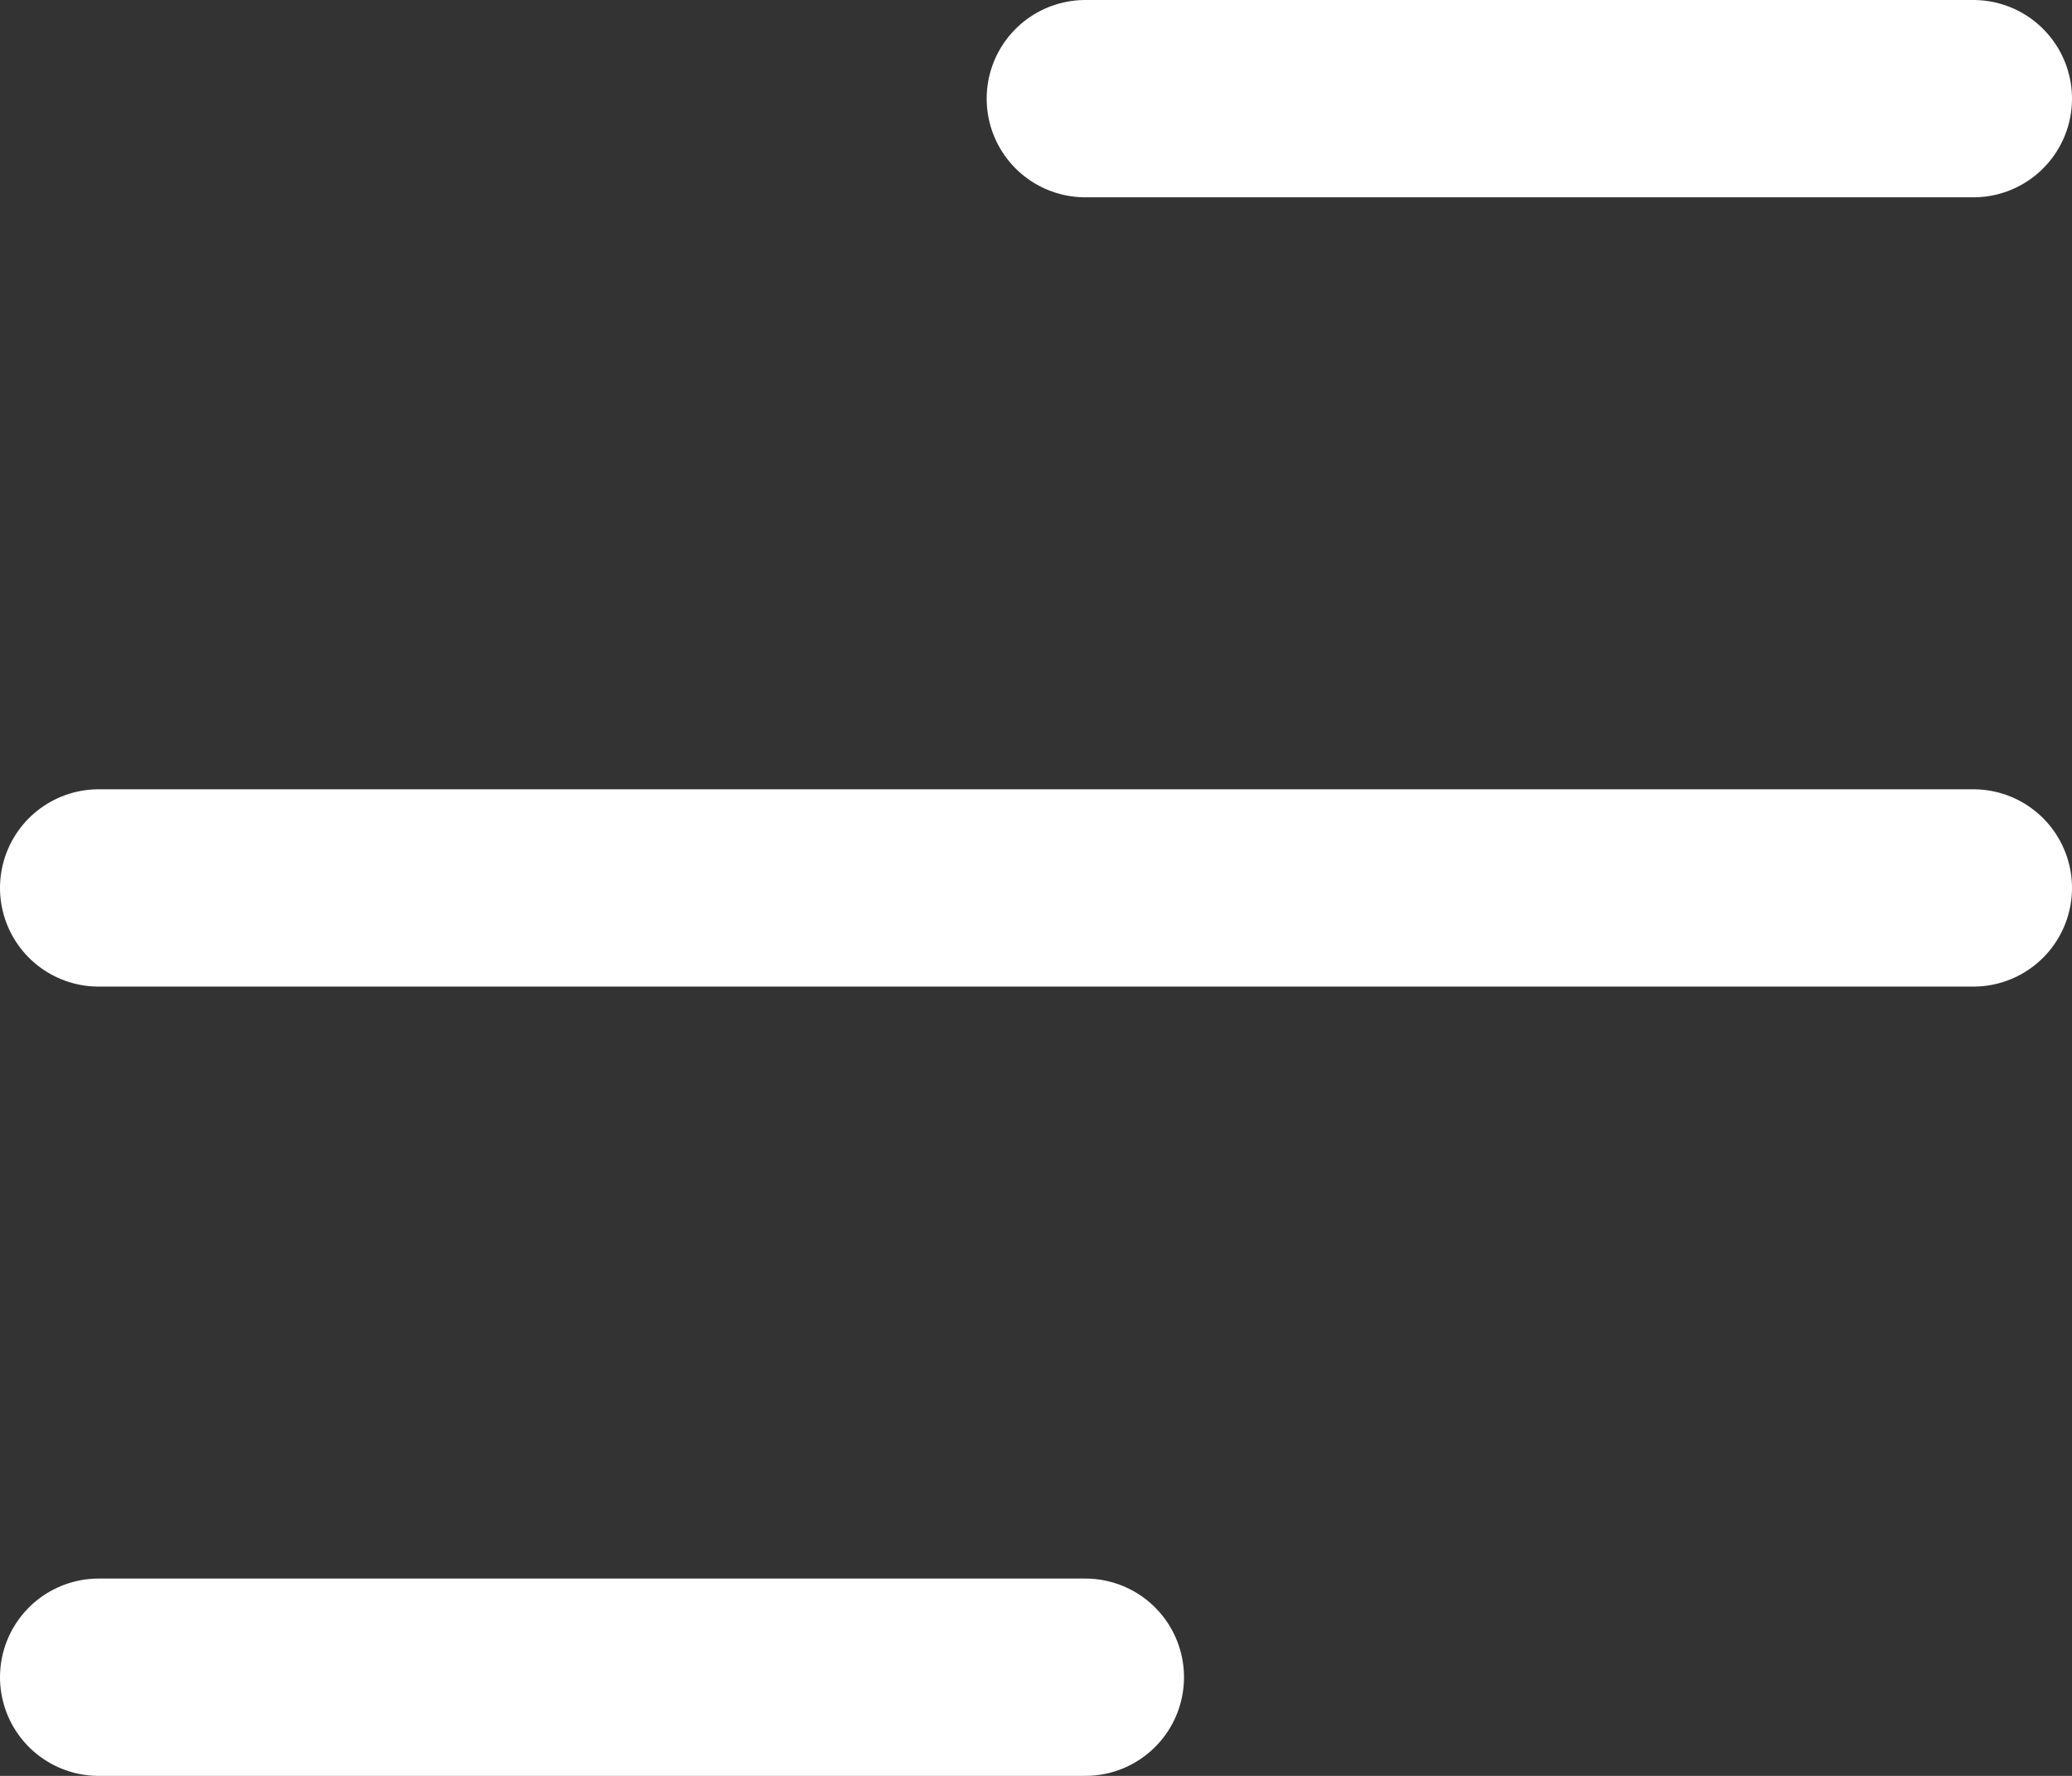
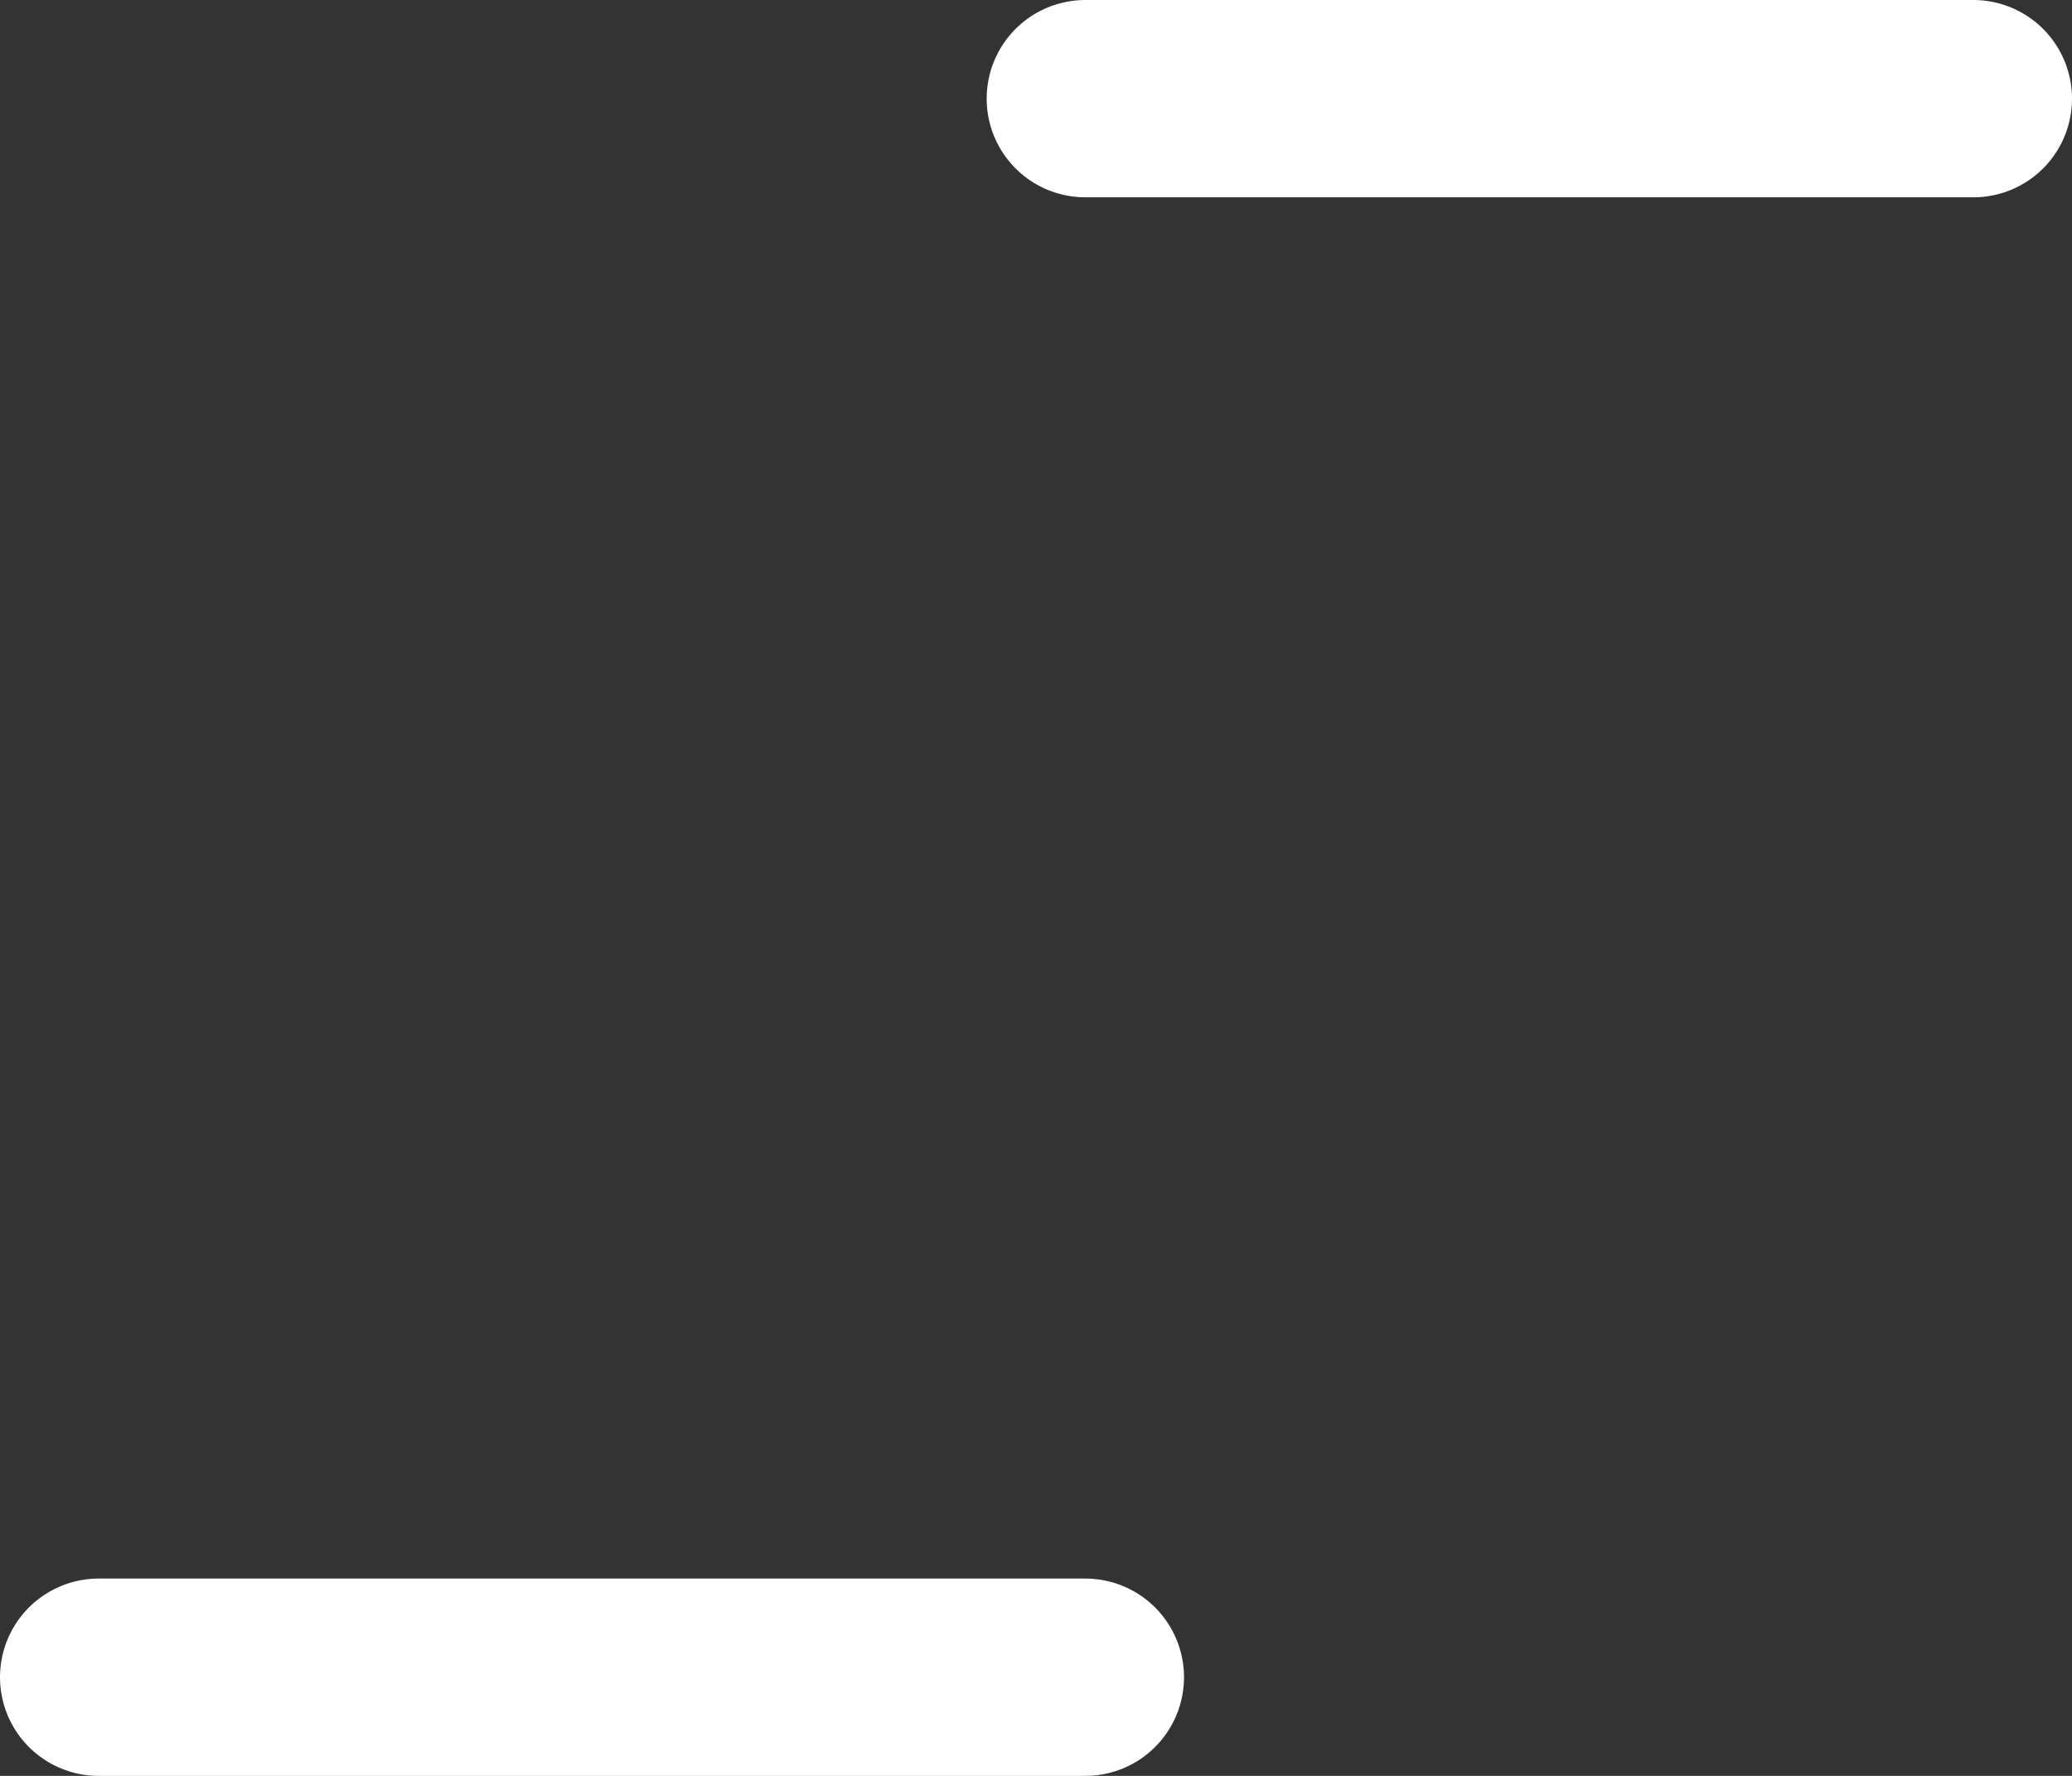
<svg xmlns="http://www.w3.org/2000/svg" width="21" height="18" viewBox="0 0 21 18">
  <rect x="0" y="0" width="21" height="18" fill="#333333" stroke="none" />
  <g id="mine" transform="translate(-336 -31)">
    <path id="Path_6" data-name="Path 6" d="M356,32h-9" fill="none" stroke="#fff" stroke-linecap="round" stroke-width="2" />
    <path id="Path_7" data-name="Path 7" d="M347,48H337" fill="none" stroke="#fff" stroke-linecap="round" stroke-width="2" />
-     <path id="Path_8" data-name="Path 8" d="M356,40H337" fill="none" stroke="#fff" stroke-linecap="round" stroke-width="2" />
  </g>
</svg>